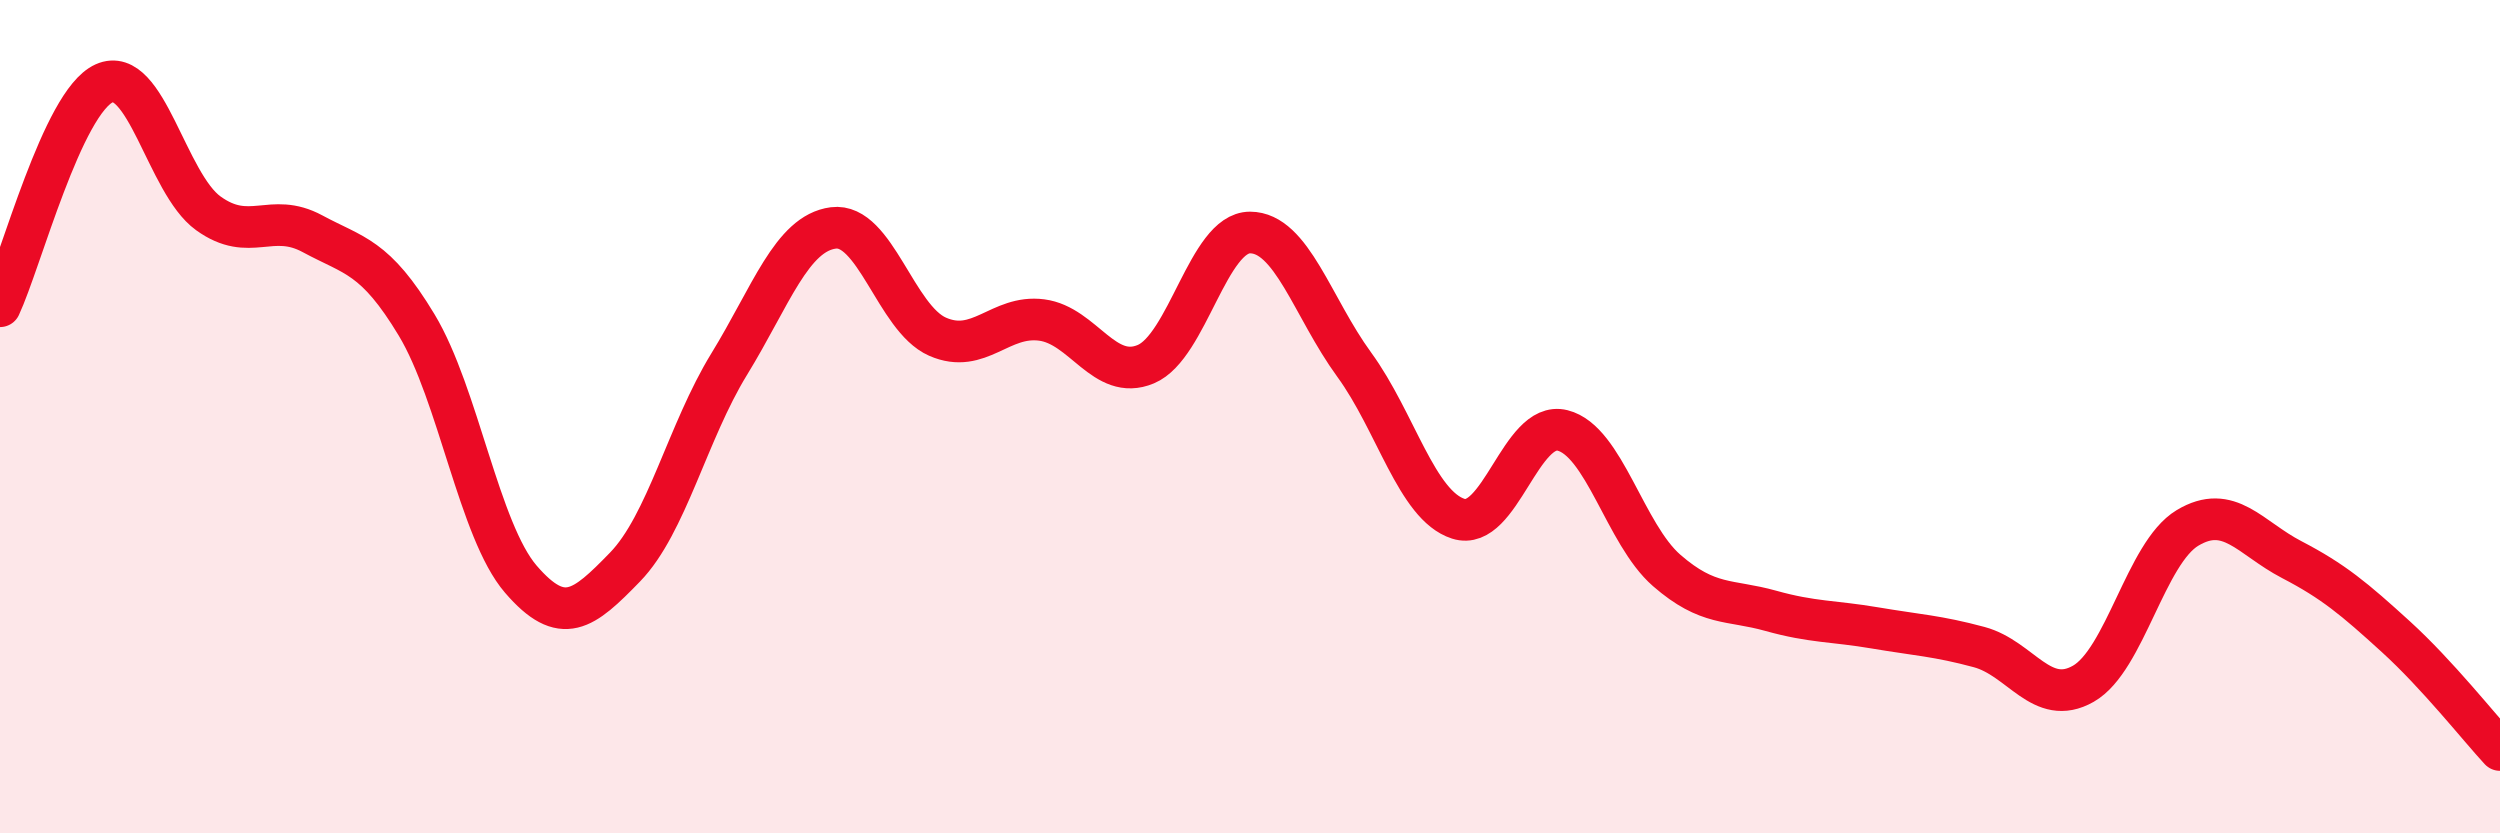
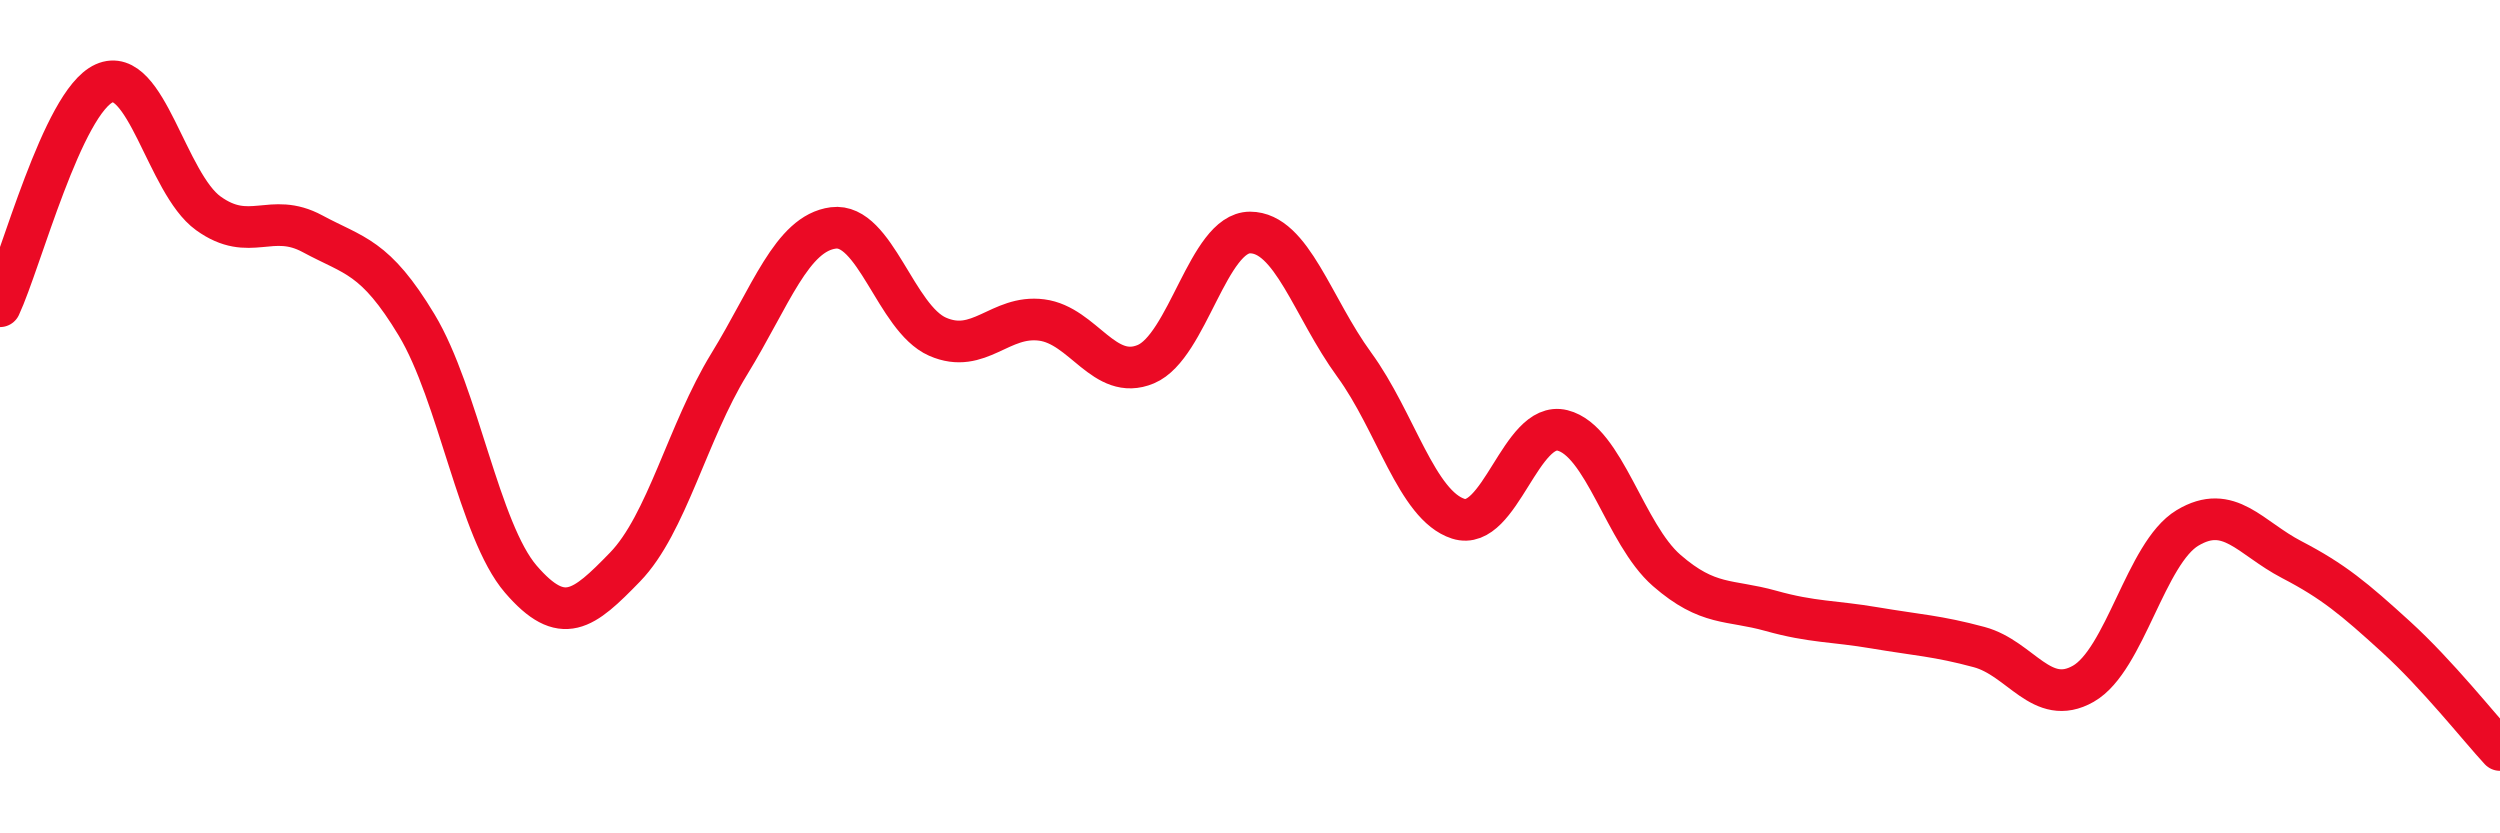
<svg xmlns="http://www.w3.org/2000/svg" width="60" height="20" viewBox="0 0 60 20">
-   <path d="M 0,7.35 C 0.5,6.28 1.5,2.45 2.5,2 C 3.5,1.55 4,4.4 5,5.12 C 6,5.84 6.5,5.07 7.5,5.61 C 8.5,6.15 9,6.14 10,7.8 C 11,9.46 11.5,12.74 12.5,13.9 C 13.5,15.06 14,14.64 15,13.61 C 16,12.58 16.5,10.37 17.5,8.74 C 18.5,7.11 19,5.6 20,5.47 C 21,5.34 21.5,7.64 22.5,8.08 C 23.5,8.52 24,7.55 25,7.68 C 26,7.81 26.5,9.16 27.5,8.74 C 28.5,8.32 29,5.58 30,5.58 C 31,5.58 31.5,7.38 32.5,8.75 C 33.5,10.12 34,12.13 35,12.45 C 36,12.77 36.5,10.08 37.5,10.33 C 38.5,10.58 39,12.82 40,13.69 C 41,14.56 41.5,14.38 42.5,14.66 C 43.5,14.94 44,14.9 45,15.07 C 46,15.24 46.5,15.26 47.5,15.53 C 48.5,15.8 49,16.98 50,16.41 C 51,15.84 51.5,13.27 52.5,12.67 C 53.5,12.07 54,12.91 55,13.43 C 56,13.95 56.5,14.37 57.5,15.28 C 58.5,16.19 59.5,17.46 60,18L60 20L0 20Z" fill="#EB0A25" opacity="0.1" stroke-linecap="round" stroke-linejoin="round" />
  <path d="M 0,7.35 C 0.5,6.28 1.5,2.45 2.5,2 C 3.5,1.55 4,4.4 5,5.12 C 6,5.84 6.5,5.07 7.5,5.61 C 8.5,6.15 9,6.14 10,7.8 C 11,9.46 11.5,12.74 12.5,13.9 C 13.5,15.06 14,14.64 15,13.61 C 16,12.58 16.5,10.37 17.5,8.74 C 18.5,7.11 19,5.6 20,5.47 C 21,5.34 21.5,7.64 22.5,8.08 C 23.5,8.52 24,7.55 25,7.68 C 26,7.81 26.5,9.16 27.5,8.74 C 28.5,8.32 29,5.58 30,5.58 C 31,5.58 31.5,7.38 32.5,8.75 C 33.5,10.12 34,12.13 35,12.45 C 36,12.77 36.5,10.08 37.5,10.33 C 38.5,10.58 39,12.82 40,13.69 C 41,14.56 41.5,14.38 42.5,14.66 C 43.5,14.94 44,14.9 45,15.07 C 46,15.24 46.5,15.26 47.5,15.53 C 48.5,15.8 49,16.98 50,16.41 C 51,15.84 51.5,13.27 52.5,12.67 C 53.5,12.07 54,12.91 55,13.43 C 56,13.95 56.5,14.37 57.5,15.28 C 58.5,16.19 59.5,17.46 60,18" stroke="#EB0A25" stroke-width="1" fill="none" stroke-linecap="round" stroke-linejoin="round" />
</svg>